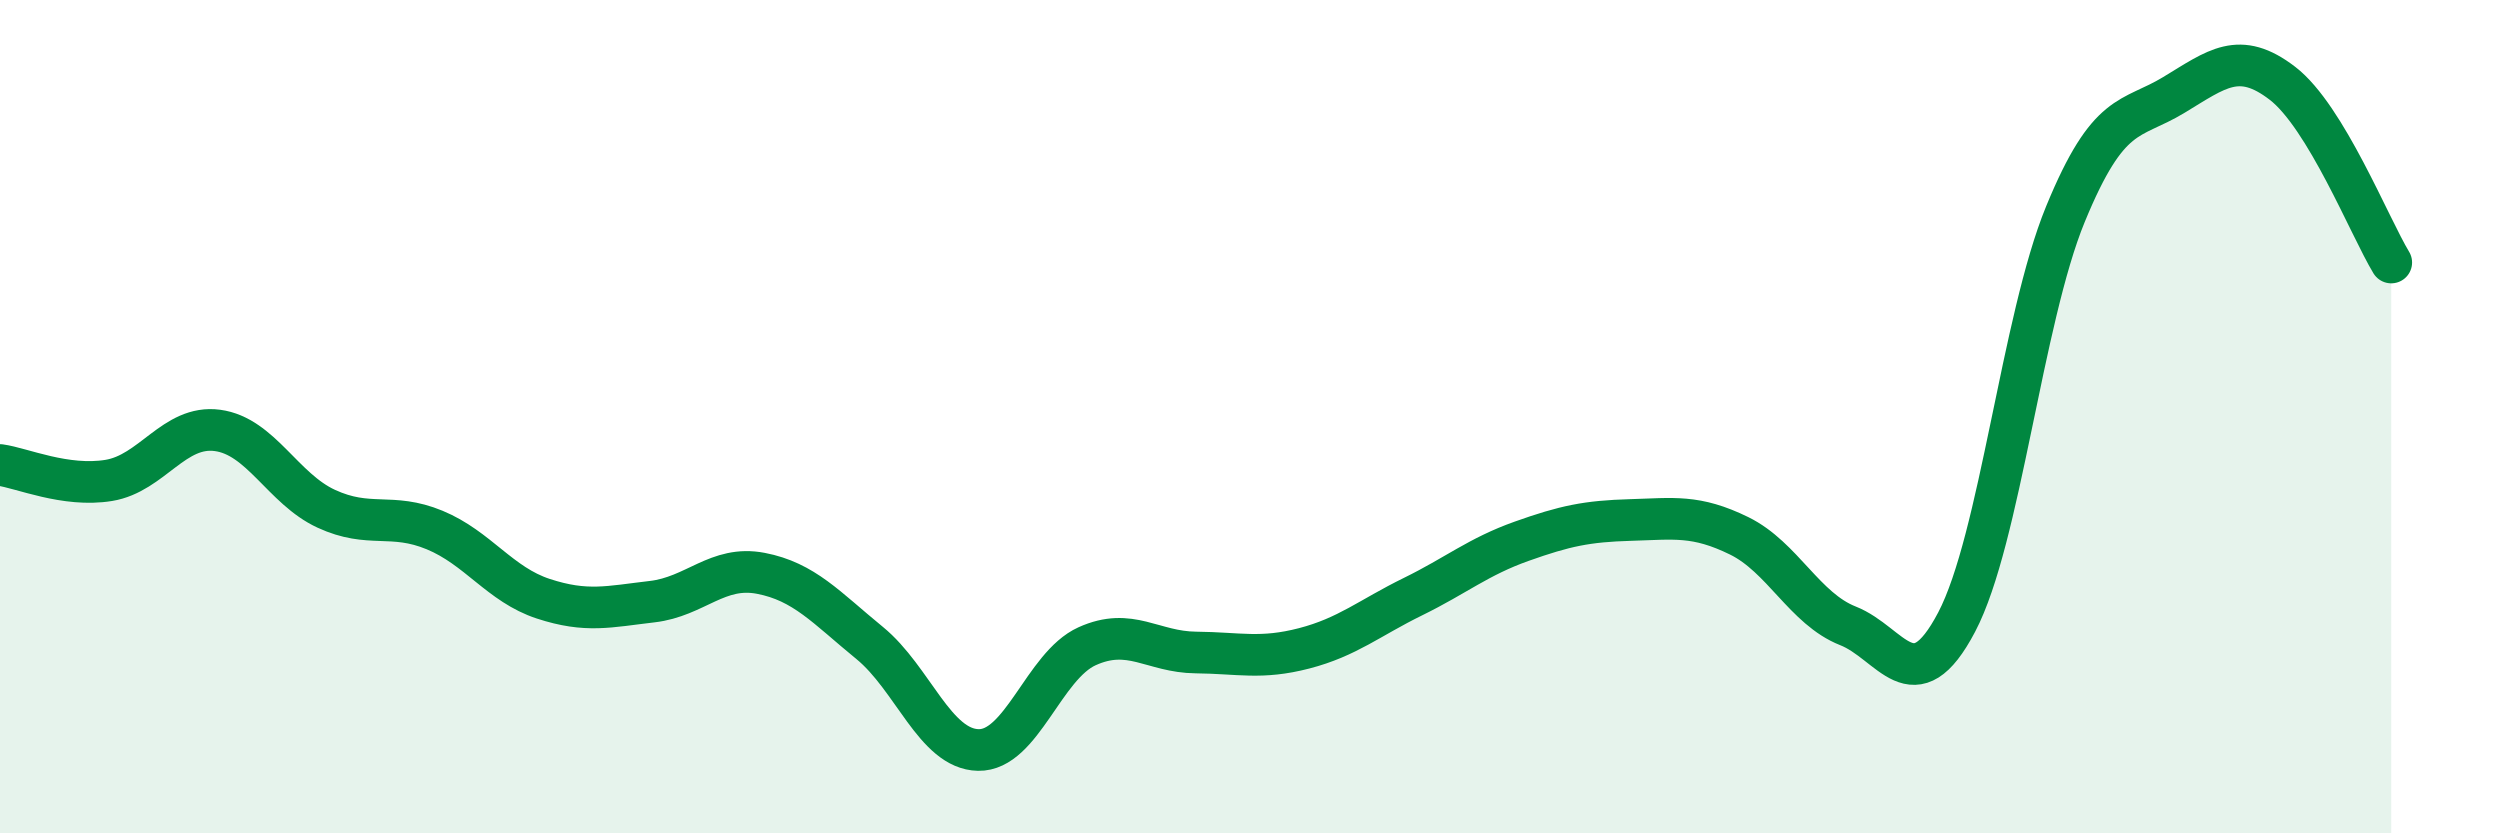
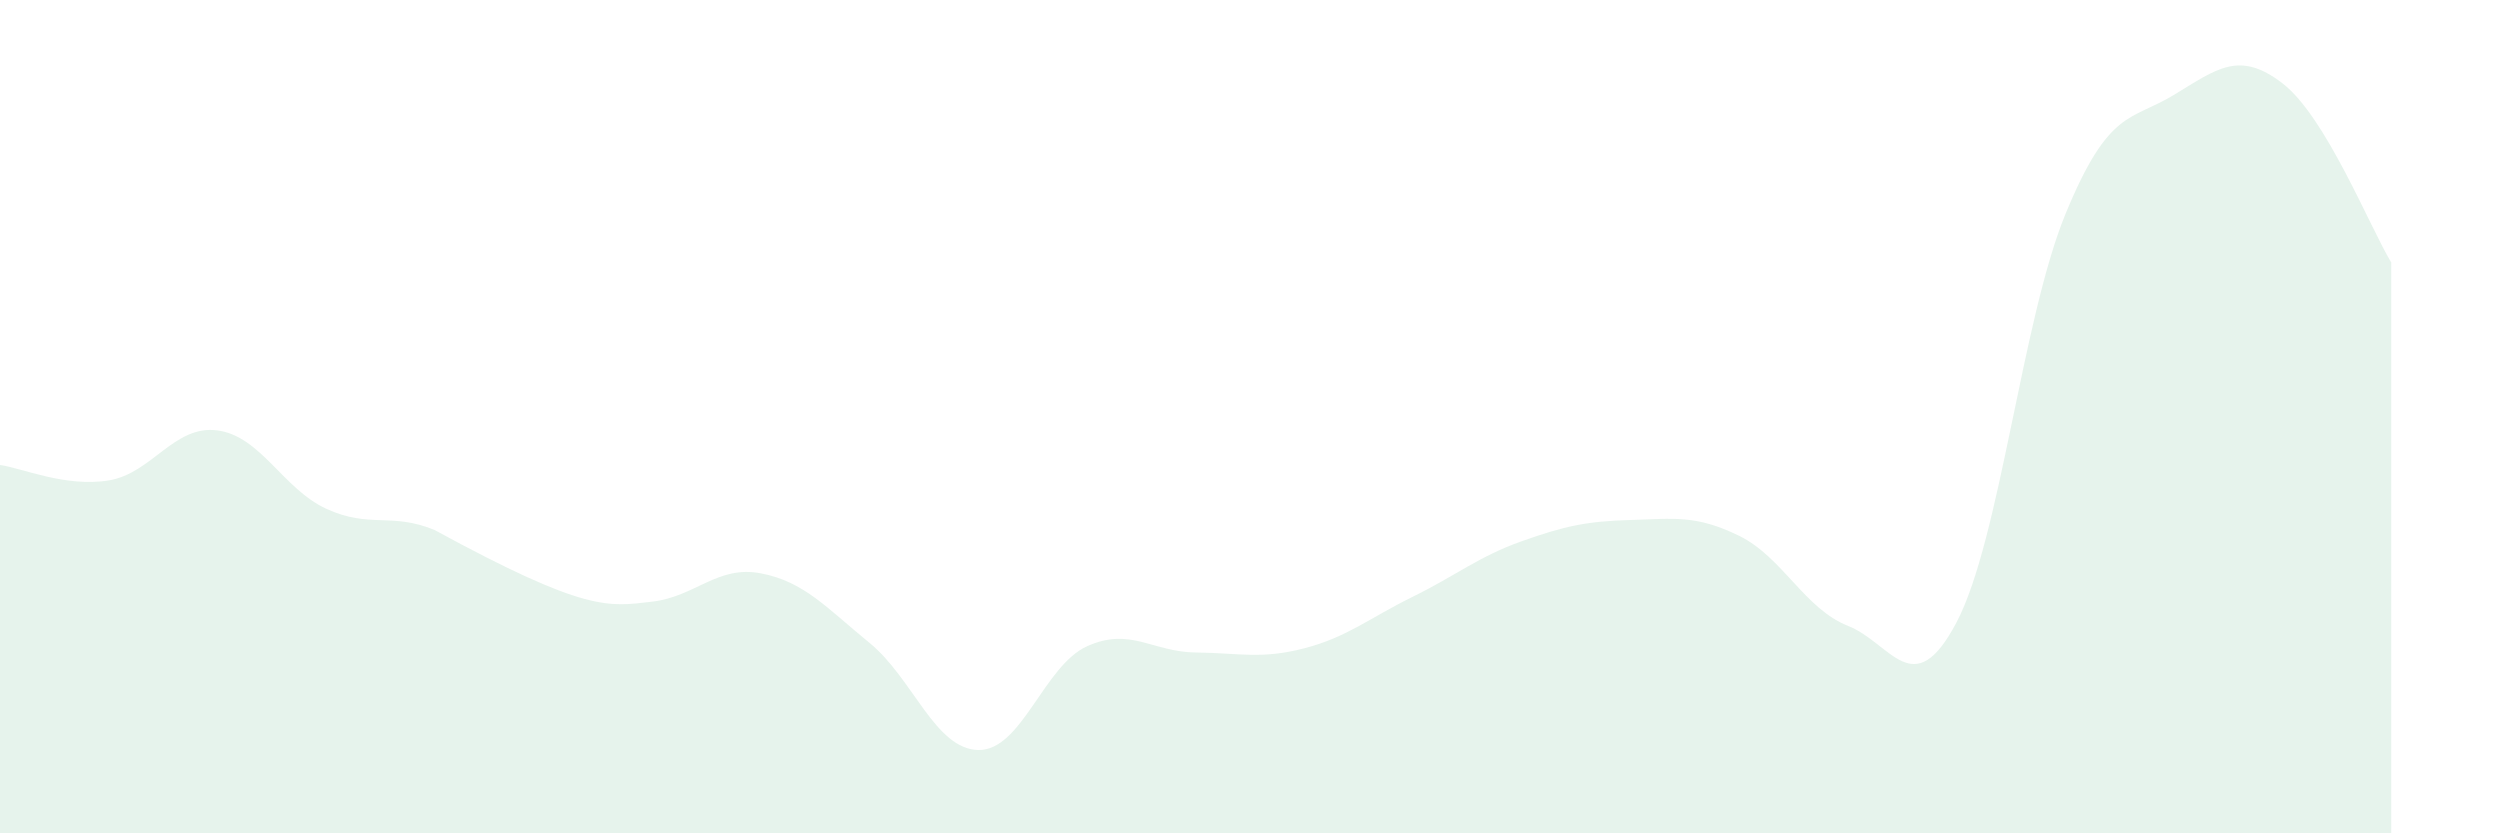
<svg xmlns="http://www.w3.org/2000/svg" width="60" height="20" viewBox="0 0 60 20">
-   <path d="M 0,11.16 C 0.52,11.23 1.57,11.7 2.61,11.53 C 3.65,11.36 4.18,10.19 5.22,10.33 C 6.26,10.47 6.79,11.73 7.83,12.21 C 8.87,12.69 9.39,12.29 10.43,12.72 C 11.47,13.15 12,14.03 13.04,14.37 C 14.08,14.71 14.61,14.56 15.65,14.44 C 16.69,14.32 17.22,13.56 18.26,13.76 C 19.3,13.96 19.83,14.58 20.87,15.43 C 21.91,16.28 22.44,17.98 23.48,18 C 24.52,18.02 25.05,15.98 26.09,15.51 C 27.13,15.04 27.66,15.65 28.7,15.66 C 29.74,15.67 30.26,15.83 31.3,15.56 C 32.34,15.29 32.87,14.83 33.91,14.32 C 34.95,13.81 35.48,13.36 36.52,12.99 C 37.56,12.62 38.09,12.51 39.13,12.48 C 40.17,12.45 40.7,12.35 41.74,12.86 C 42.78,13.37 43.31,14.61 44.35,15.02 C 45.39,15.43 45.92,16.91 46.96,14.93 C 48,12.95 48.53,7.67 49.57,5.14 C 50.61,2.61 51.13,2.91 52.17,2.28 C 53.21,1.65 53.74,1.2 54.78,2 C 55.82,2.8 56.87,5.44 57.39,6.3L57.39 20L0 20Z" fill="#008740" opacity="0.1" stroke-linecap="round" stroke-linejoin="round" />
-   <path d="M 0,11.16 C 0.52,11.23 1.57,11.7 2.61,11.53 C 3.65,11.36 4.18,10.19 5.22,10.33 C 6.26,10.47 6.79,11.73 7.83,12.21 C 8.87,12.69 9.39,12.29 10.43,12.72 C 11.47,13.15 12,14.03 13.04,14.37 C 14.08,14.71 14.61,14.56 15.65,14.44 C 16.69,14.32 17.22,13.56 18.26,13.76 C 19.3,13.96 19.83,14.58 20.87,15.43 C 21.91,16.28 22.44,17.98 23.48,18 C 24.52,18.02 25.05,15.98 26.09,15.51 C 27.13,15.04 27.66,15.65 28.7,15.66 C 29.74,15.67 30.26,15.83 31.3,15.56 C 32.34,15.29 32.87,14.83 33.91,14.32 C 34.95,13.81 35.48,13.36 36.52,12.99 C 37.56,12.62 38.09,12.51 39.13,12.48 C 40.17,12.45 40.7,12.35 41.74,12.86 C 42.78,13.37 43.31,14.61 44.35,15.02 C 45.39,15.43 45.92,16.91 46.96,14.93 C 48,12.95 48.53,7.67 49.57,5.14 C 50.61,2.61 51.13,2.91 52.17,2.28 C 53.21,1.65 53.74,1.2 54.78,2 C 55.82,2.8 56.87,5.44 57.39,6.3" stroke="#008740" stroke-width="1" fill="none" stroke-linecap="round" stroke-linejoin="round" />
+   <path d="M 0,11.16 C 0.52,11.23 1.57,11.7 2.61,11.53 C 3.65,11.36 4.18,10.19 5.22,10.33 C 6.26,10.47 6.79,11.73 7.83,12.21 C 8.87,12.69 9.39,12.29 10.43,12.72 C 14.08,14.71 14.61,14.56 15.65,14.44 C 16.69,14.32 17.22,13.56 18.26,13.76 C 19.3,13.96 19.83,14.58 20.87,15.43 C 21.91,16.28 22.44,17.98 23.48,18 C 24.52,18.02 25.05,15.98 26.09,15.51 C 27.13,15.04 27.66,15.65 28.7,15.66 C 29.74,15.67 30.26,15.83 31.3,15.56 C 32.34,15.29 32.87,14.83 33.91,14.32 C 34.95,13.81 35.48,13.36 36.52,12.99 C 37.56,12.62 38.09,12.51 39.13,12.48 C 40.17,12.45 40.7,12.35 41.74,12.86 C 42.78,13.37 43.31,14.61 44.35,15.02 C 45.39,15.43 45.92,16.91 46.96,14.93 C 48,12.95 48.53,7.67 49.57,5.14 C 50.61,2.61 51.13,2.91 52.17,2.28 C 53.21,1.65 53.74,1.2 54.78,2 C 55.82,2.8 56.87,5.44 57.39,6.3L57.39 20L0 20Z" fill="#008740" opacity="0.1" stroke-linecap="round" stroke-linejoin="round" />
</svg>